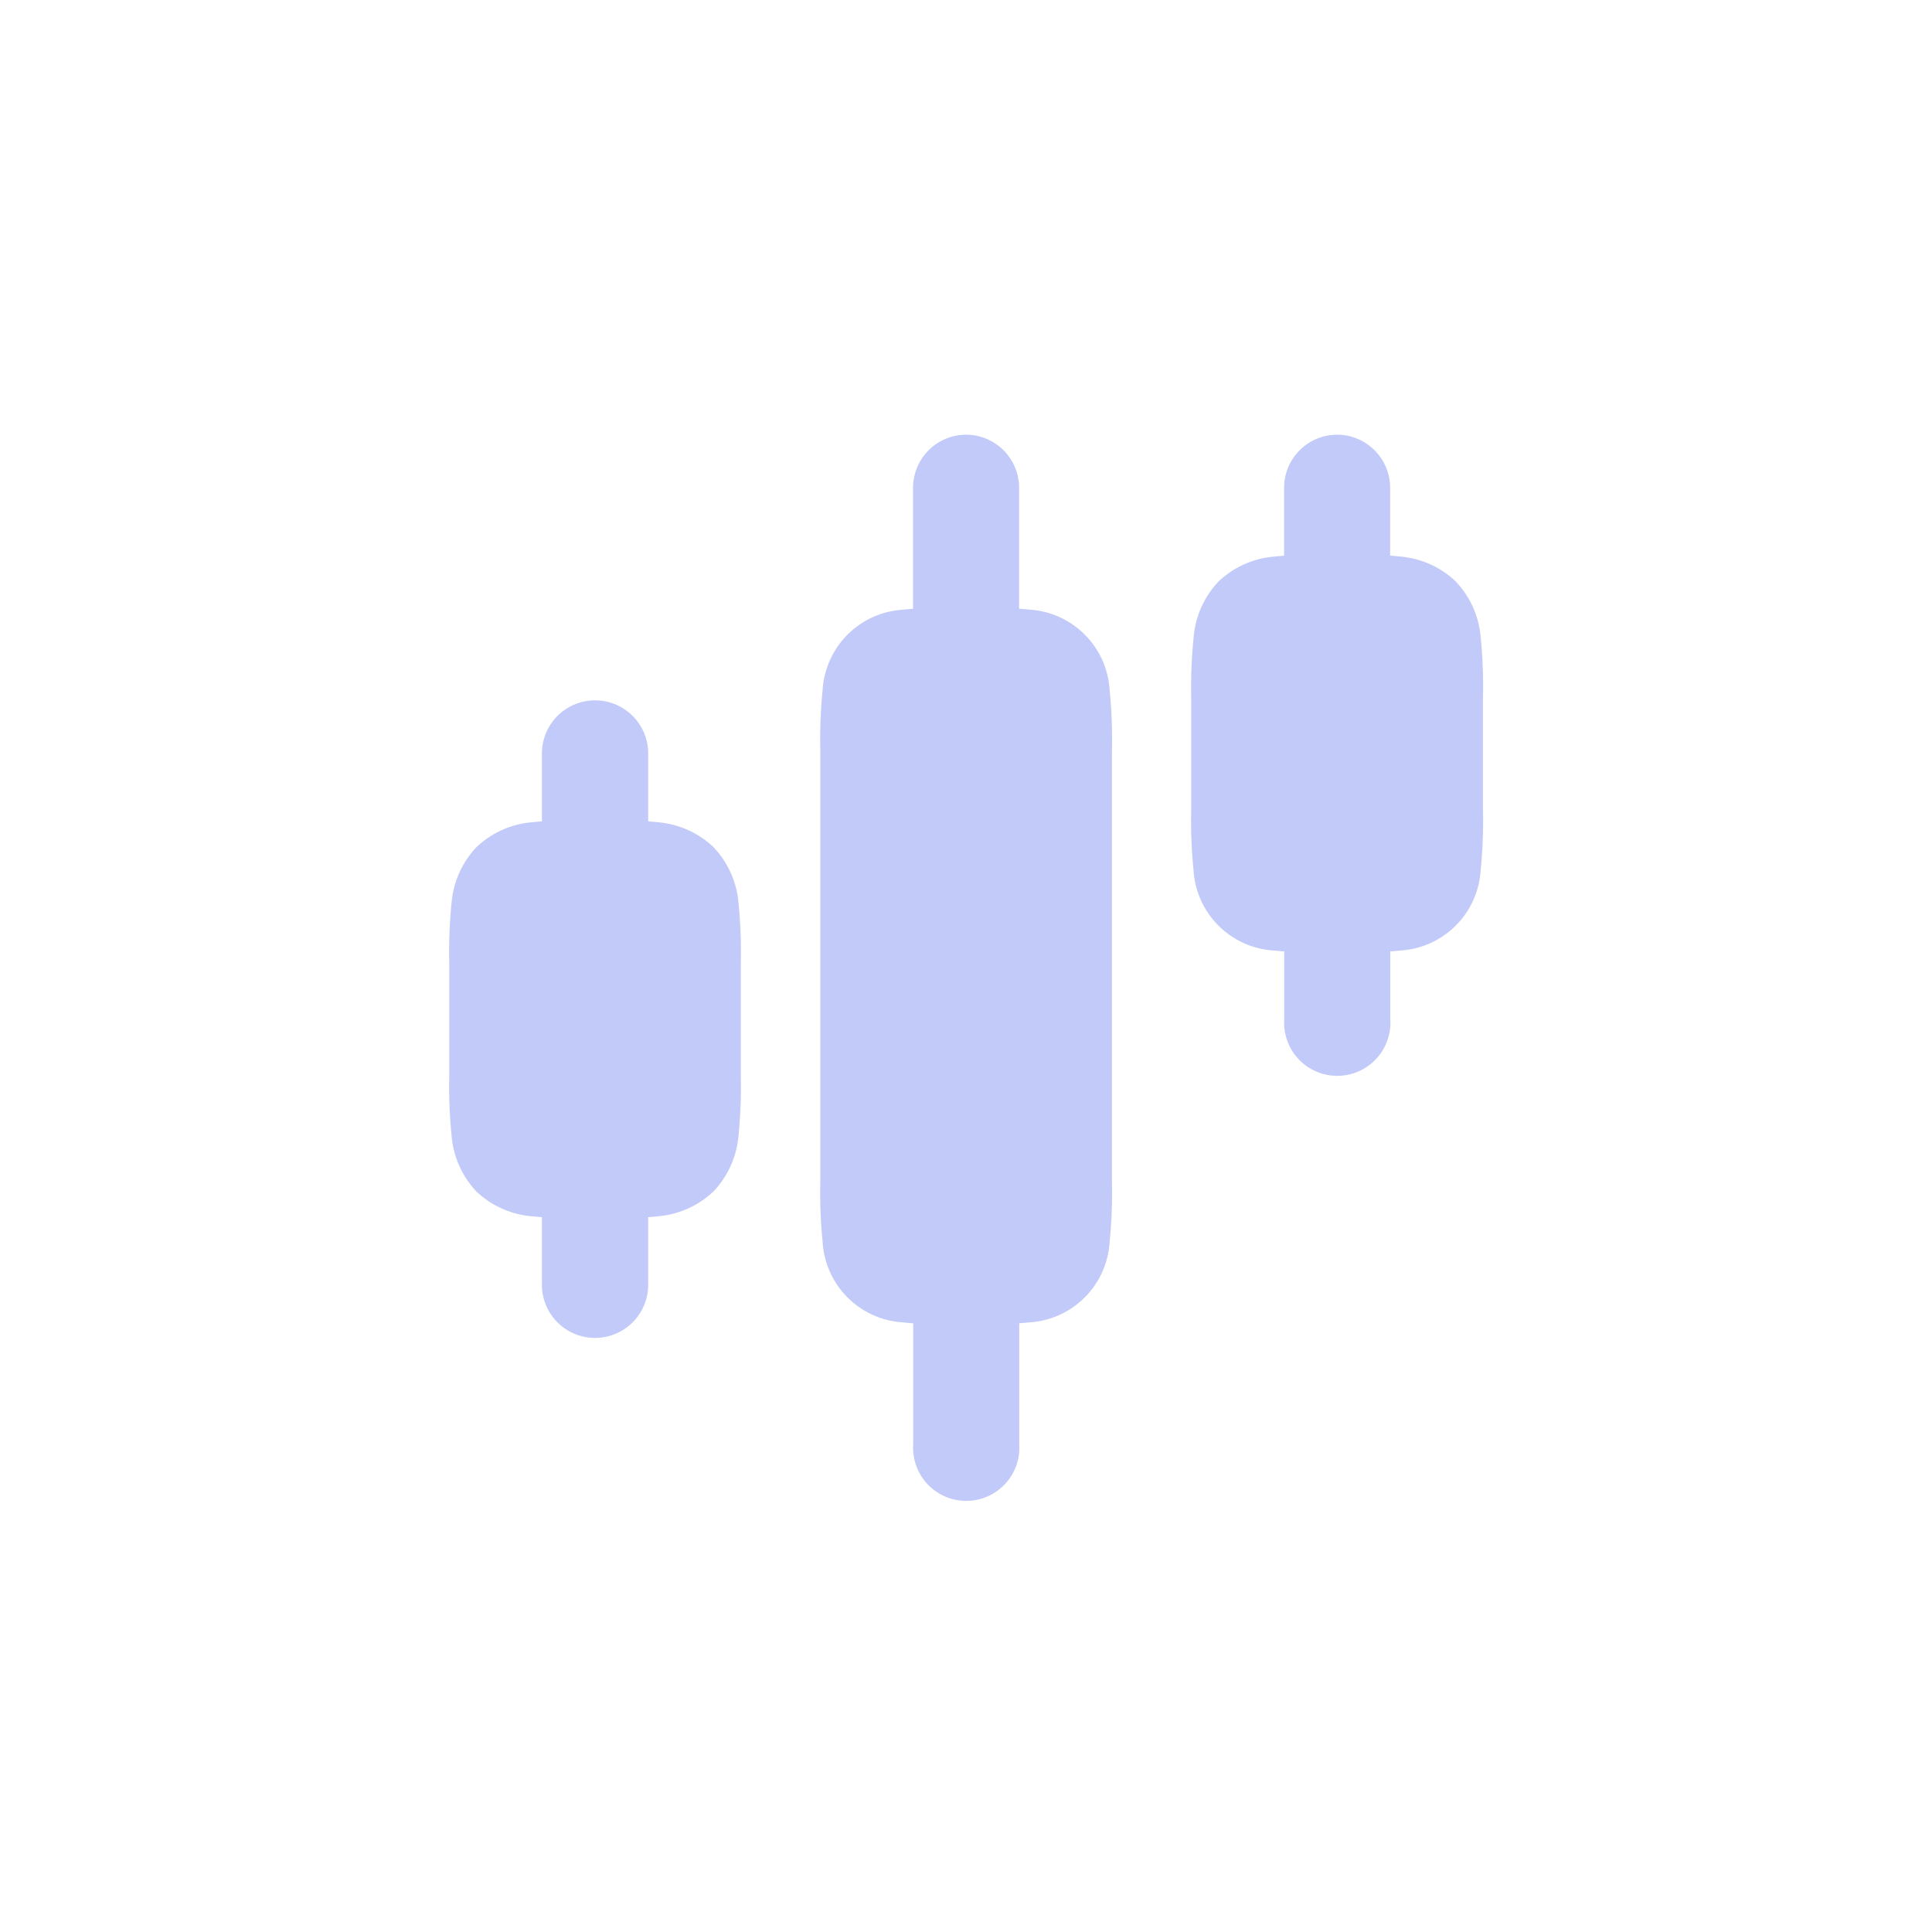
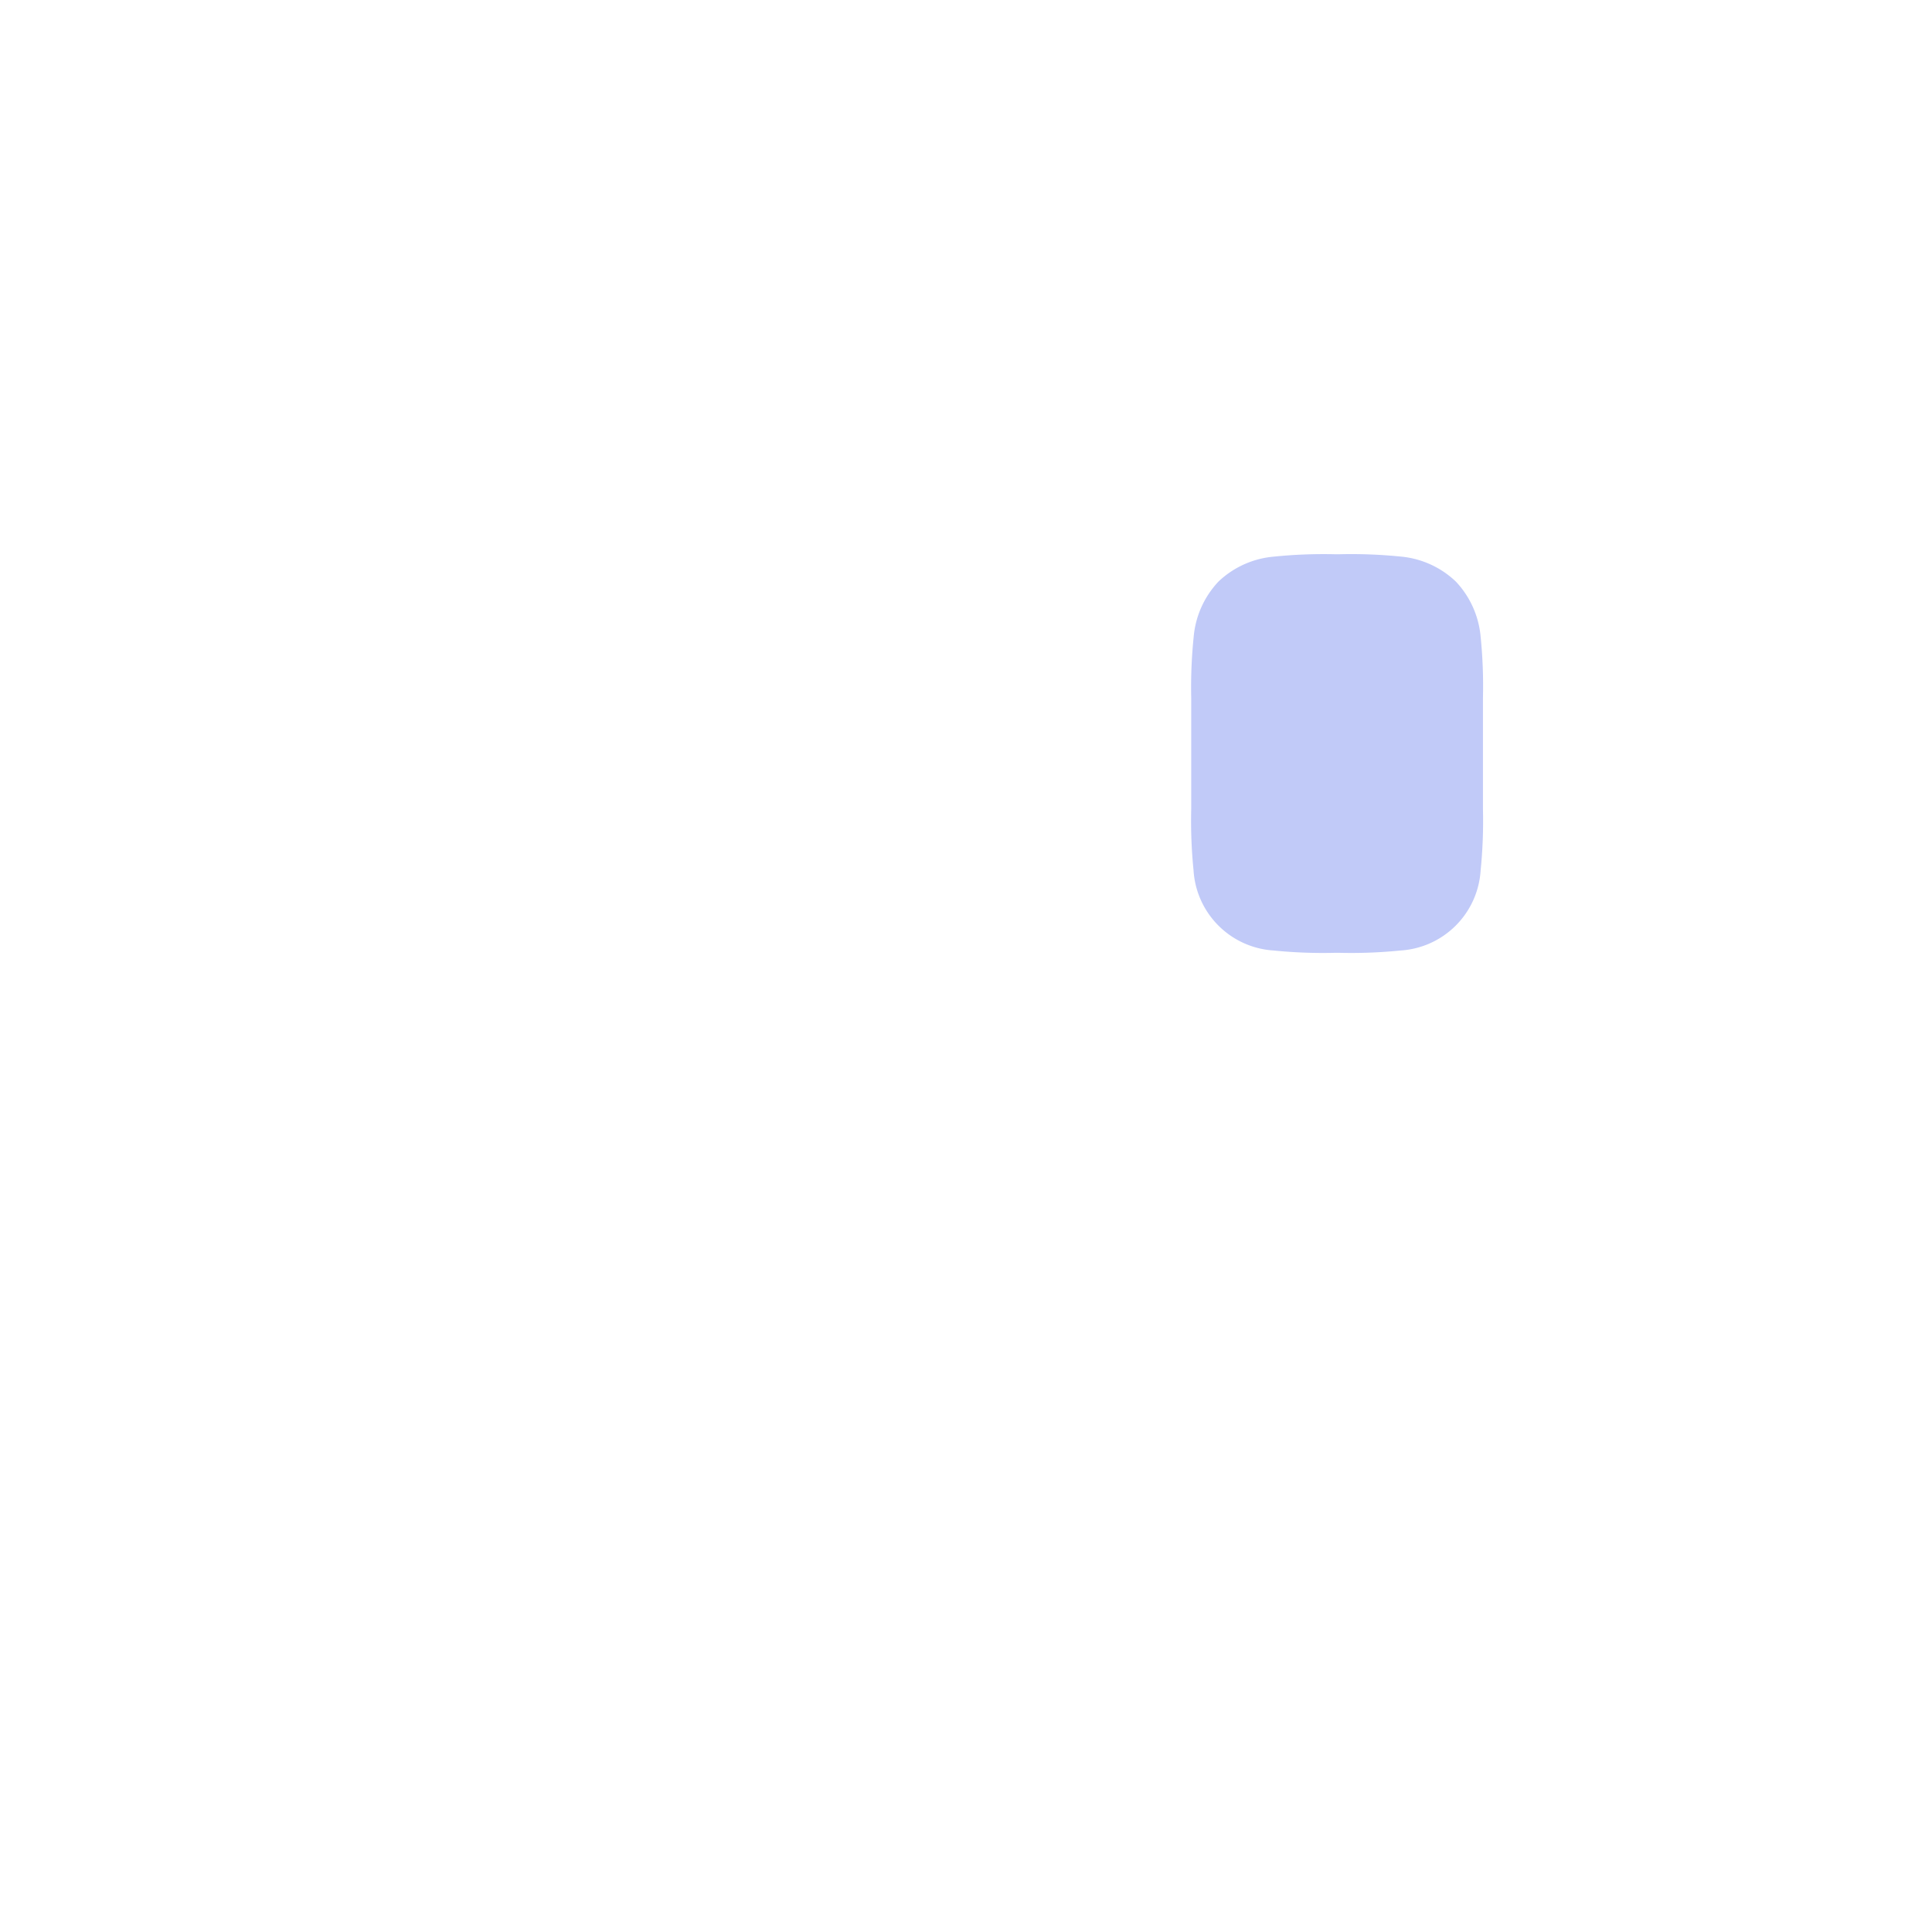
<svg xmlns="http://www.w3.org/2000/svg" width="40" height="40" viewBox="0 0 40 40">
  <g id="Group_84119" data-name="Group 84119" transform="translate(-278 -323)">
    <g id="Group_84082" data-name="Group 84082">
      <rect id="Rectangle_10023" data-name="Rectangle 10023" width="40" height="40" rx="10" transform="translate(278 323)" fill="none" />
      <g id="Group_83923" data-name="Group 83923" transform="translate(8472 18467)">
-         <path id="Path_51597" data-name="Path 51597" d="M12.219,5.25h.1a10.166,10.166,0,0,1,1.265.048,1.772,1.772,0,0,1,1.657,1.66,10.229,10.229,0,0,1,.048,1.268h0v8.9h0a10.228,10.228,0,0,1-.048,1.268,1.772,1.772,0,0,1-1.657,1.66,10.158,10.158,0,0,1-1.265.048h-.1a10.159,10.159,0,0,1-1.265-.048A1.772,1.772,0,0,1,9.3,18.392a10.238,10.238,0,0,1-.048-1.268v-8.9A10.239,10.239,0,0,1,9.3,6.958,1.772,1.772,0,0,1,10.954,5.3,10.167,10.167,0,0,1,12.219,5.25Z" transform="translate(-8186.268 -18136.676)" fill="#c1caf8" />
        <path id="Path_51598" data-name="Path 51598" d="M19.219,4.25h.1a10.166,10.166,0,0,1,1.265.048,1.9,1.9,0,0,1,1.142.516,1.908,1.908,0,0,1,.515,1.144,10.229,10.229,0,0,1,.048,1.268h0v2.3h0a10.228,10.228,0,0,1-.048,1.268,1.772,1.772,0,0,1-1.657,1.66,10.156,10.156,0,0,1-1.265.048h-.1a10.157,10.157,0,0,1-1.265-.048,1.772,1.772,0,0,1-1.657-1.66,10.25,10.25,0,0,1-.048-1.268v-2.3A10.25,10.25,0,0,1,16.3,5.958a1.908,1.908,0,0,1,.515-1.144A1.9,1.9,0,0,1,17.954,4.3,10.167,10.167,0,0,1,19.219,4.25Z" transform="translate(-8185.586 -18136.775)" fill="#c1caf8" />
-         <path id="Path_51599" data-name="Path 51599" d="M5.219,9.25h.1A10.168,10.168,0,0,1,6.582,9.3a1.9,1.9,0,0,1,1.142.516,1.908,1.908,0,0,1,.515,1.144,10.239,10.239,0,0,1,.048,1.268h0v2.3h0a10.238,10.238,0,0,1-.048,1.268,1.908,1.908,0,0,1-.515,1.144,1.9,1.9,0,0,1-1.142.516,10.156,10.156,0,0,1-1.265.048h-.1a10.156,10.156,0,0,1-1.265-.048,1.9,1.9,0,0,1-1.142-.516A1.908,1.908,0,0,1,2.3,15.792a10.238,10.238,0,0,1-.048-1.268v-2.3A10.239,10.239,0,0,1,2.3,10.958a1.908,1.908,0,0,1,.515-1.144A1.9,1.9,0,0,1,3.954,9.3,10.168,10.168,0,0,1,5.219,9.25Z" transform="translate(-8186.95 -18136.275)" fill="#c1caf8" />
-         <path id="Path_51600" data-name="Path 51600" d="M12.779,2a1.1,1.1,0,0,1,1.1,1.1V6.4a1.1,1.1,0,1,1-2.195,0V3.1A1.1,1.1,0,0,1,12.779,2Zm7.682,0a1.1,1.1,0,0,1,1.1,1.1V5.3a1.1,1.1,0,1,1-2.195,0V3.1A1.1,1.1,0,0,1,20.461,2ZM5.1,7.5a1.1,1.1,0,0,1,1.1,1.1v2.2A1.1,1.1,0,1,1,4,10.8V8.6A1.1,1.1,0,0,1,5.1,7.5Zm15.364,3.3a1.1,1.1,0,0,1,1.1,1.1v2.2a1.1,1.1,0,1,1-2.195,0V11.9A1.1,1.1,0,0,1,20.461,10.8ZM5.1,16.3a1.1,1.1,0,0,1,1.1,1.1v2.2A1.1,1.1,0,1,1,4,19.6V17.4A1.1,1.1,0,0,1,5.1,16.3Zm7.682,2.2a1.1,1.1,0,0,1,1.1,1.1v3.3a1.1,1.1,0,1,1-2.195,0V19.6A1.1,1.1,0,0,1,12.779,18.5Z" transform="translate(-8186.78 -18137)" fill="#c1caf8" fill-rule="evenodd" />
      </g>
    </g>
  </g>
</svg>